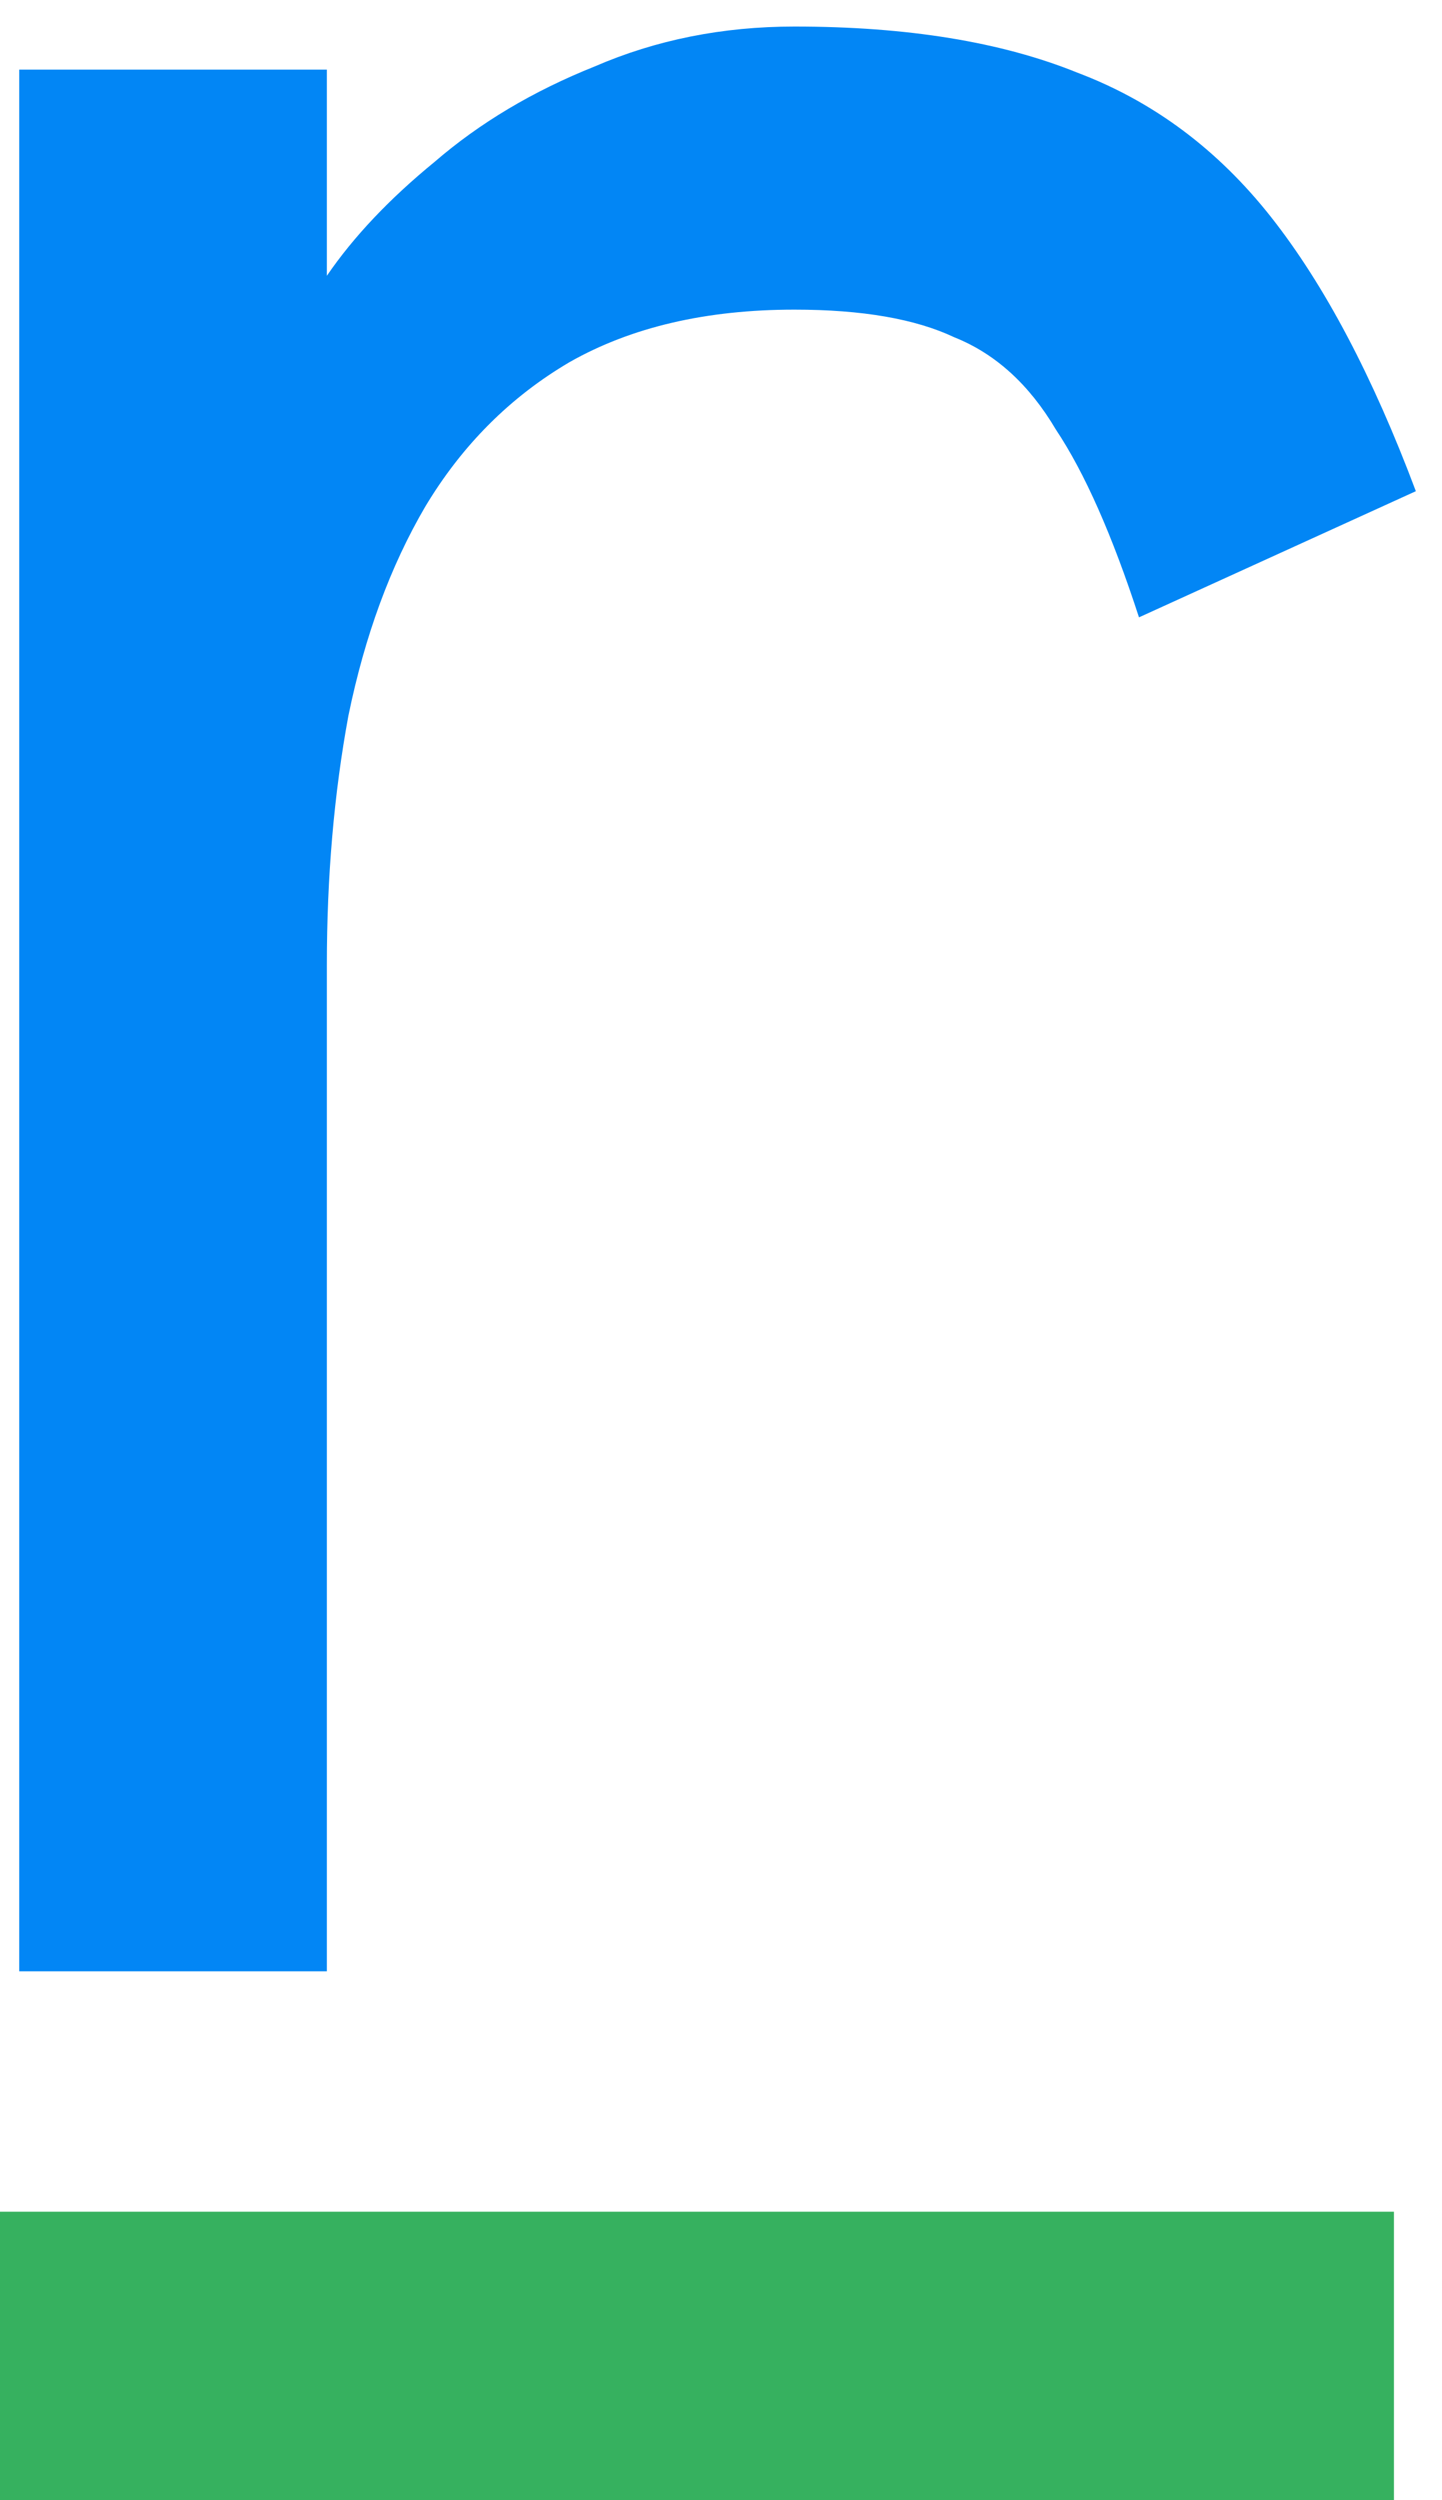
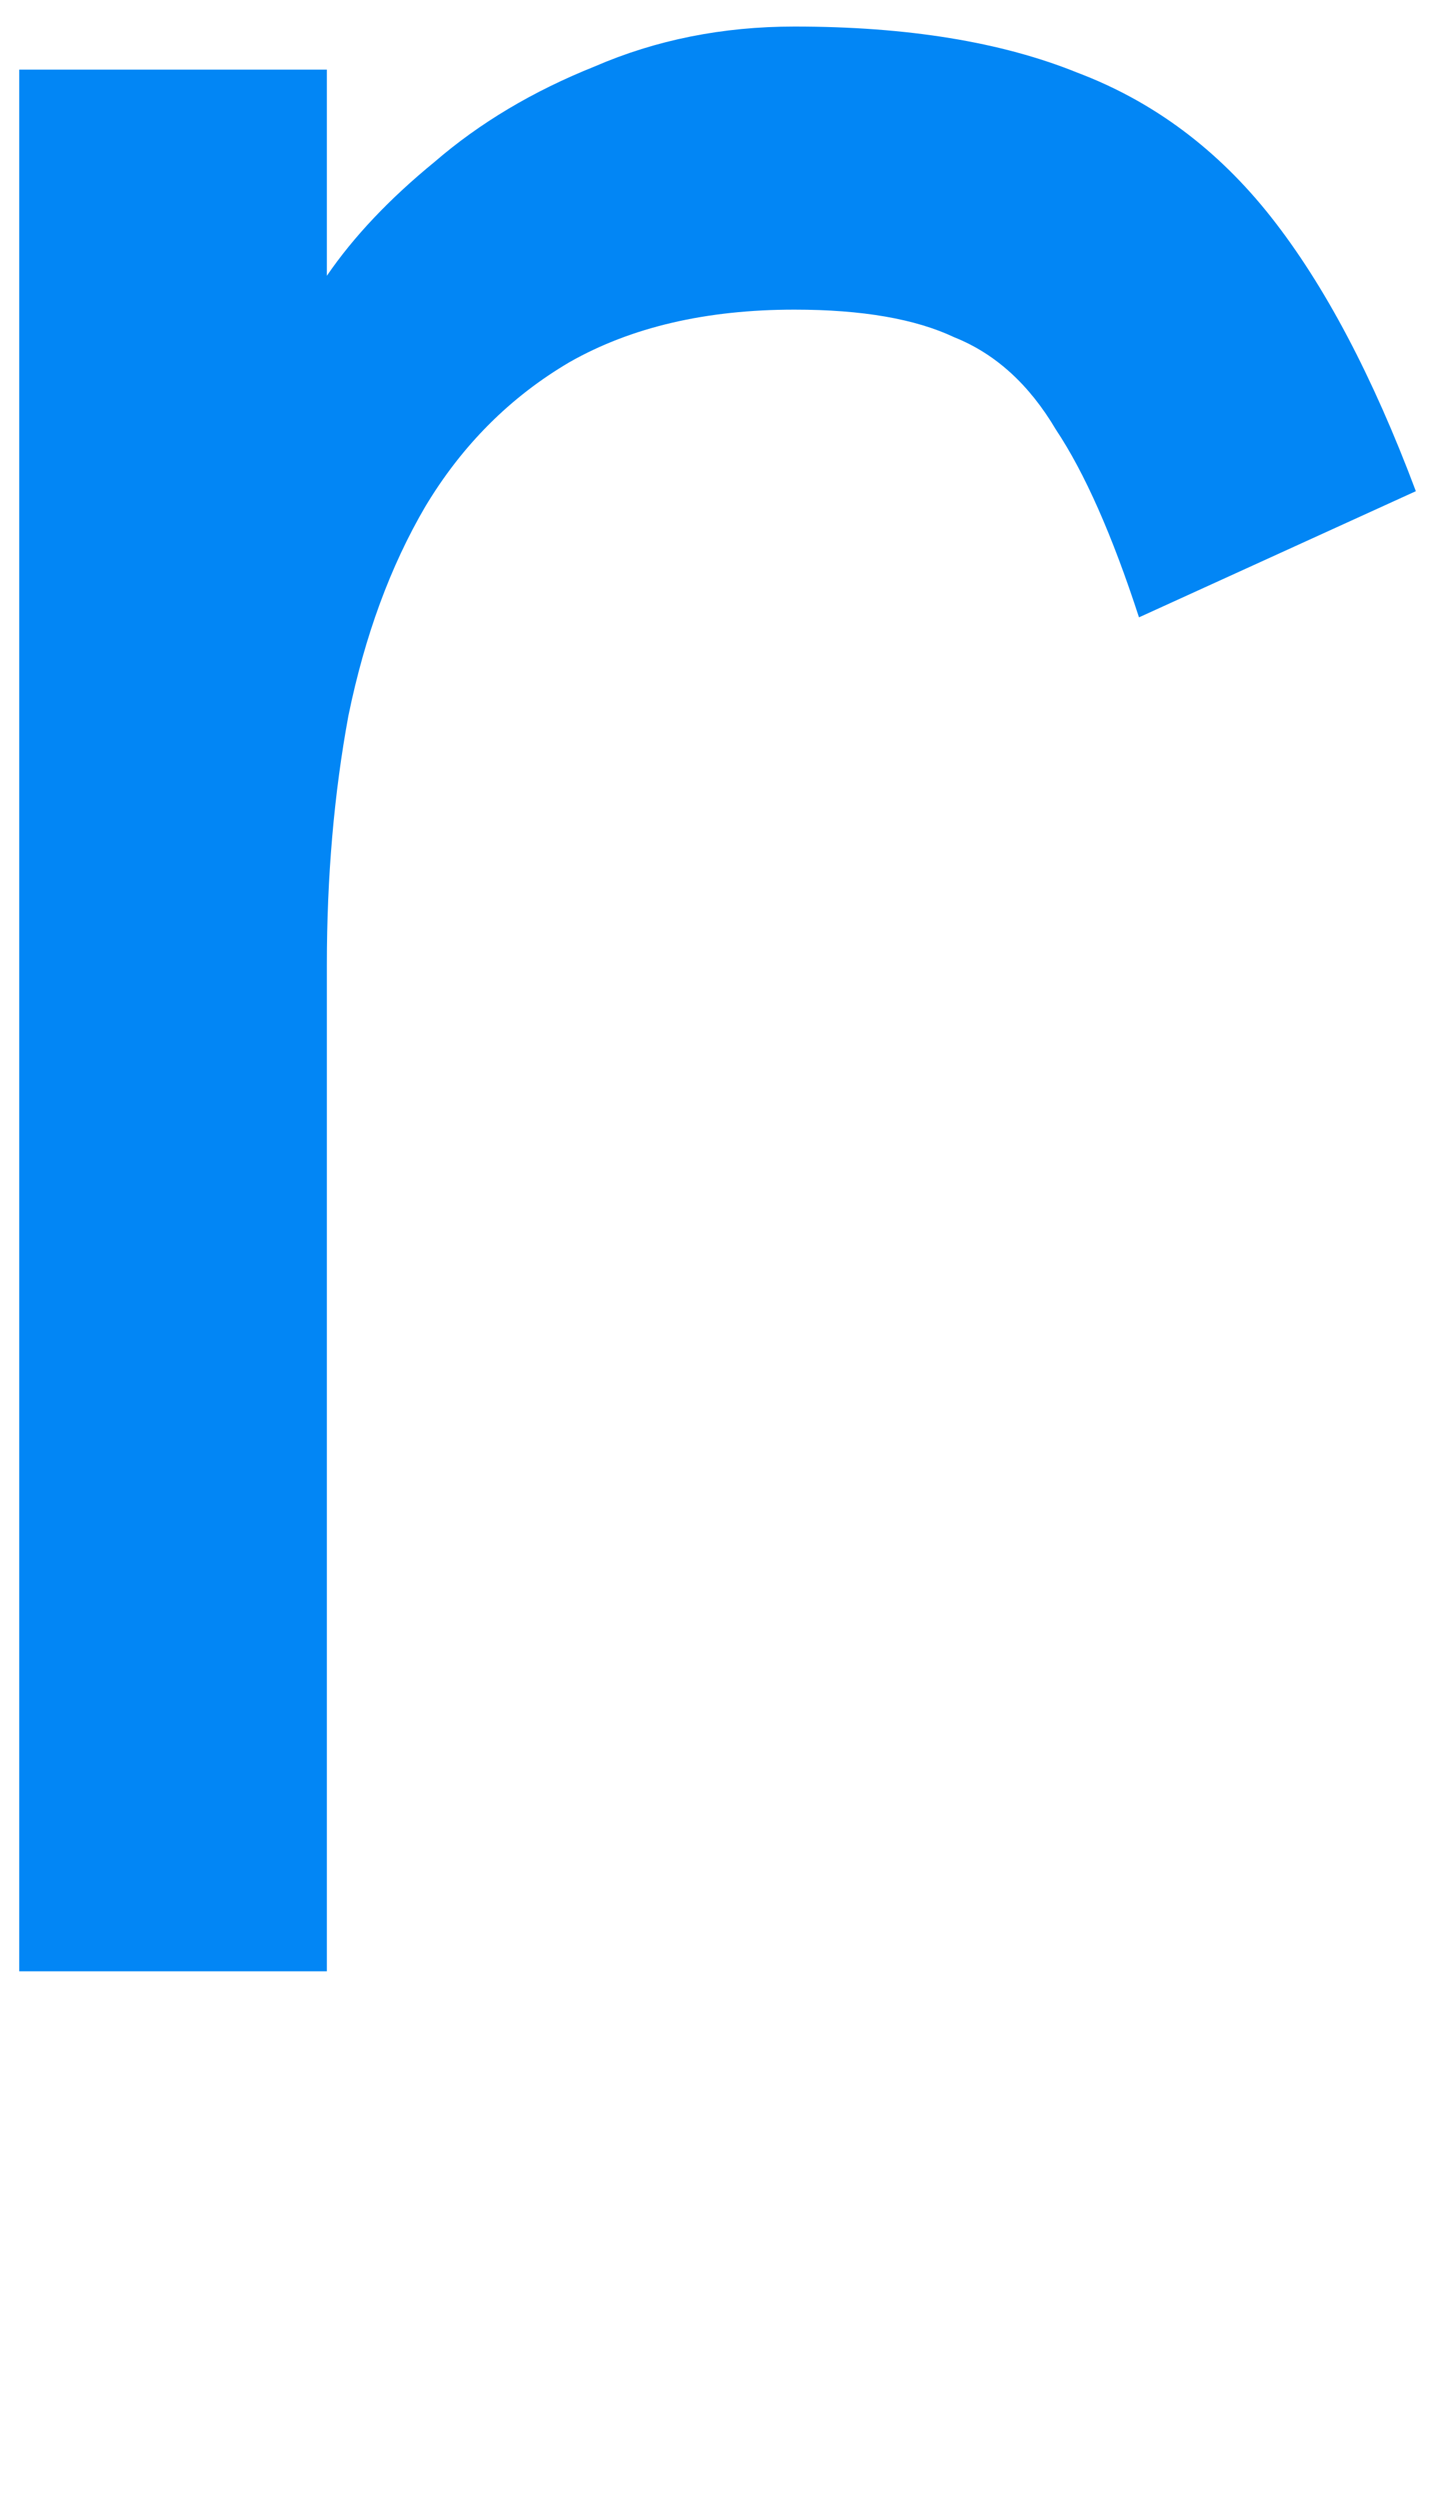
<svg xmlns="http://www.w3.org/2000/svg" width="30" height="52" viewBox="0 0 30 52" fill="none">
  <path d="M0.4 41V1.448H6.8V5.736C7.355 4.925 8.101 4.136 9.04 3.368C9.979 2.557 11.088 1.896 12.368 1.384C13.648 0.829 15.035 0.552 16.528 0.552C18.875 0.552 20.837 0.872 22.416 1.512C23.995 2.109 25.339 3.112 26.448 4.52C27.557 5.928 28.56 7.827 29.456 10.216L23.696 12.84C23.141 11.133 22.565 9.832 21.968 8.936C21.413 7.997 20.709 7.357 19.856 7.016C19.045 6.632 17.936 6.44 16.528 6.44C14.693 6.44 13.136 6.803 11.856 7.528C10.619 8.253 9.616 9.256 8.848 10.536C8.123 11.773 7.589 13.224 7.248 14.888C6.949 16.509 6.8 18.237 6.8 20.072V41H0.4Z" fill="#0286F5" />
-   <path d="M0 46H29V52H0V46Z" fill="#36B15F" />
</svg>